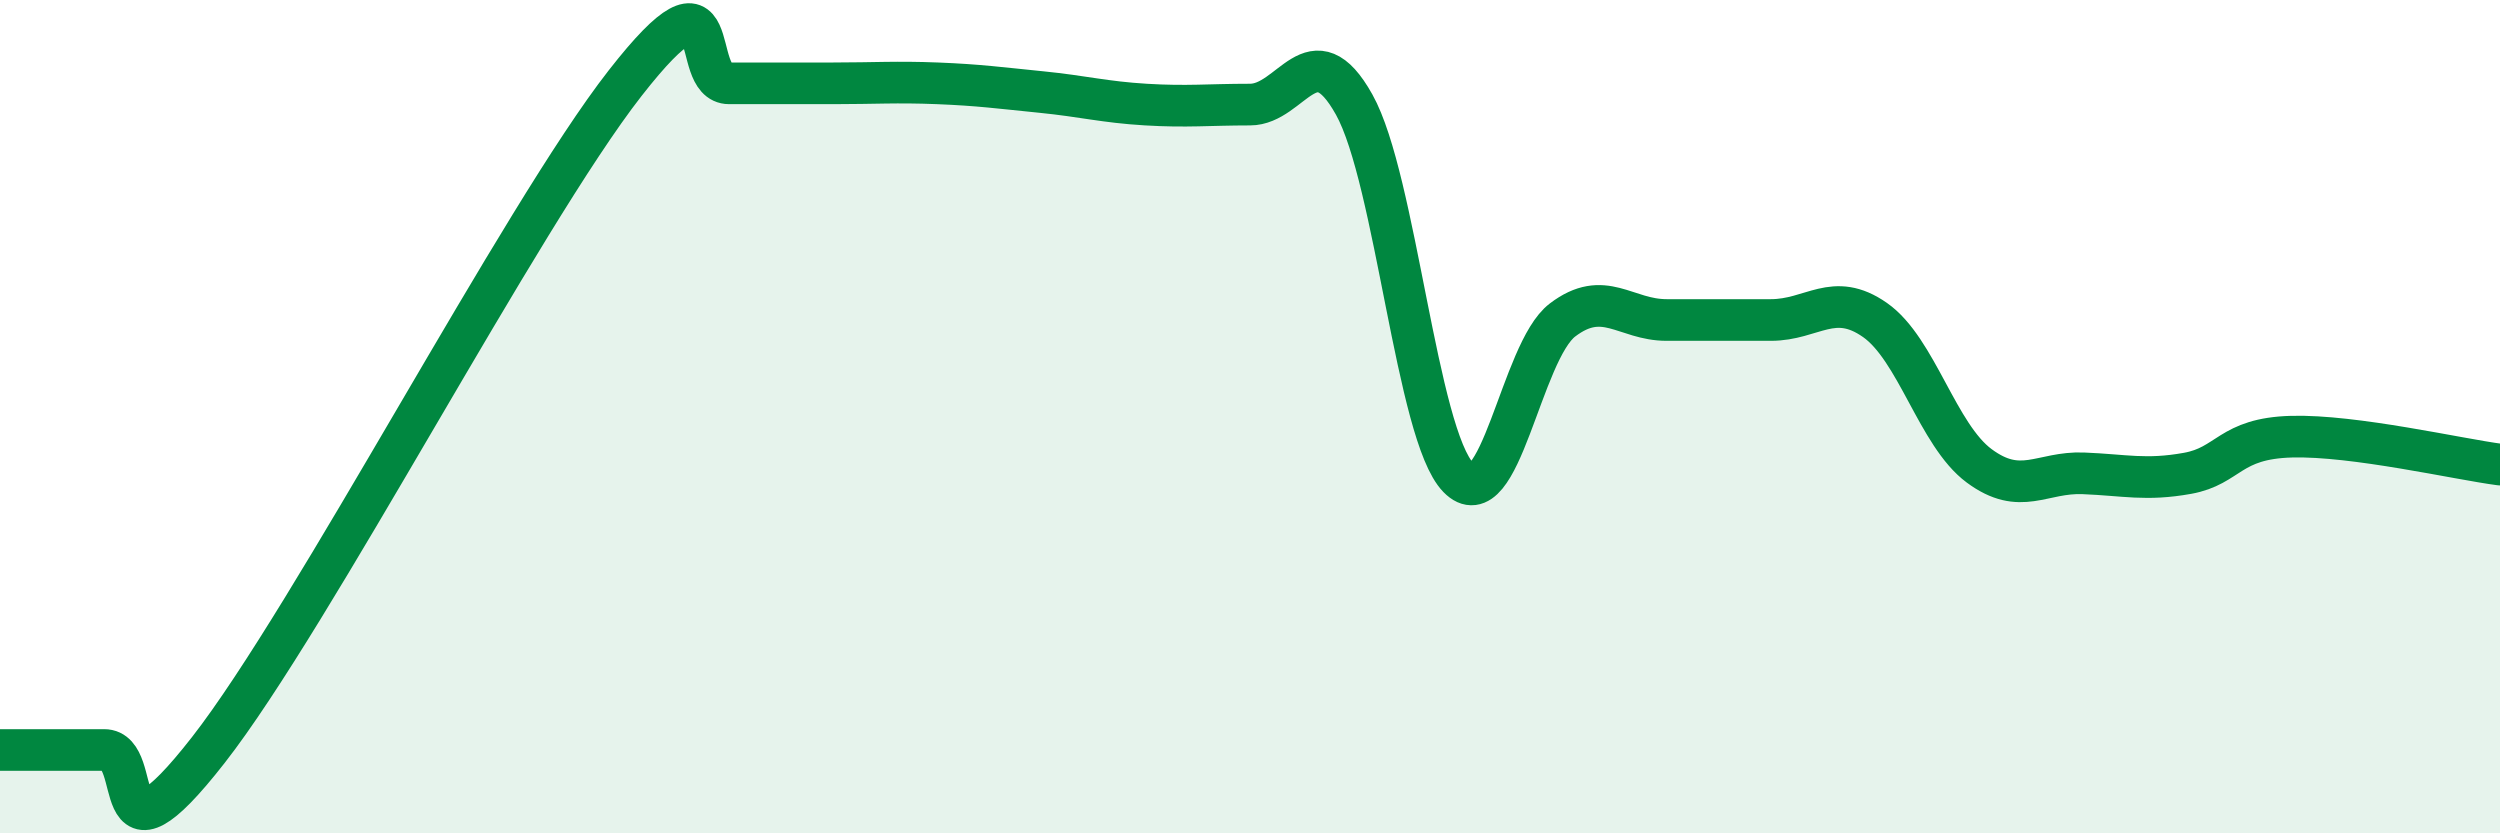
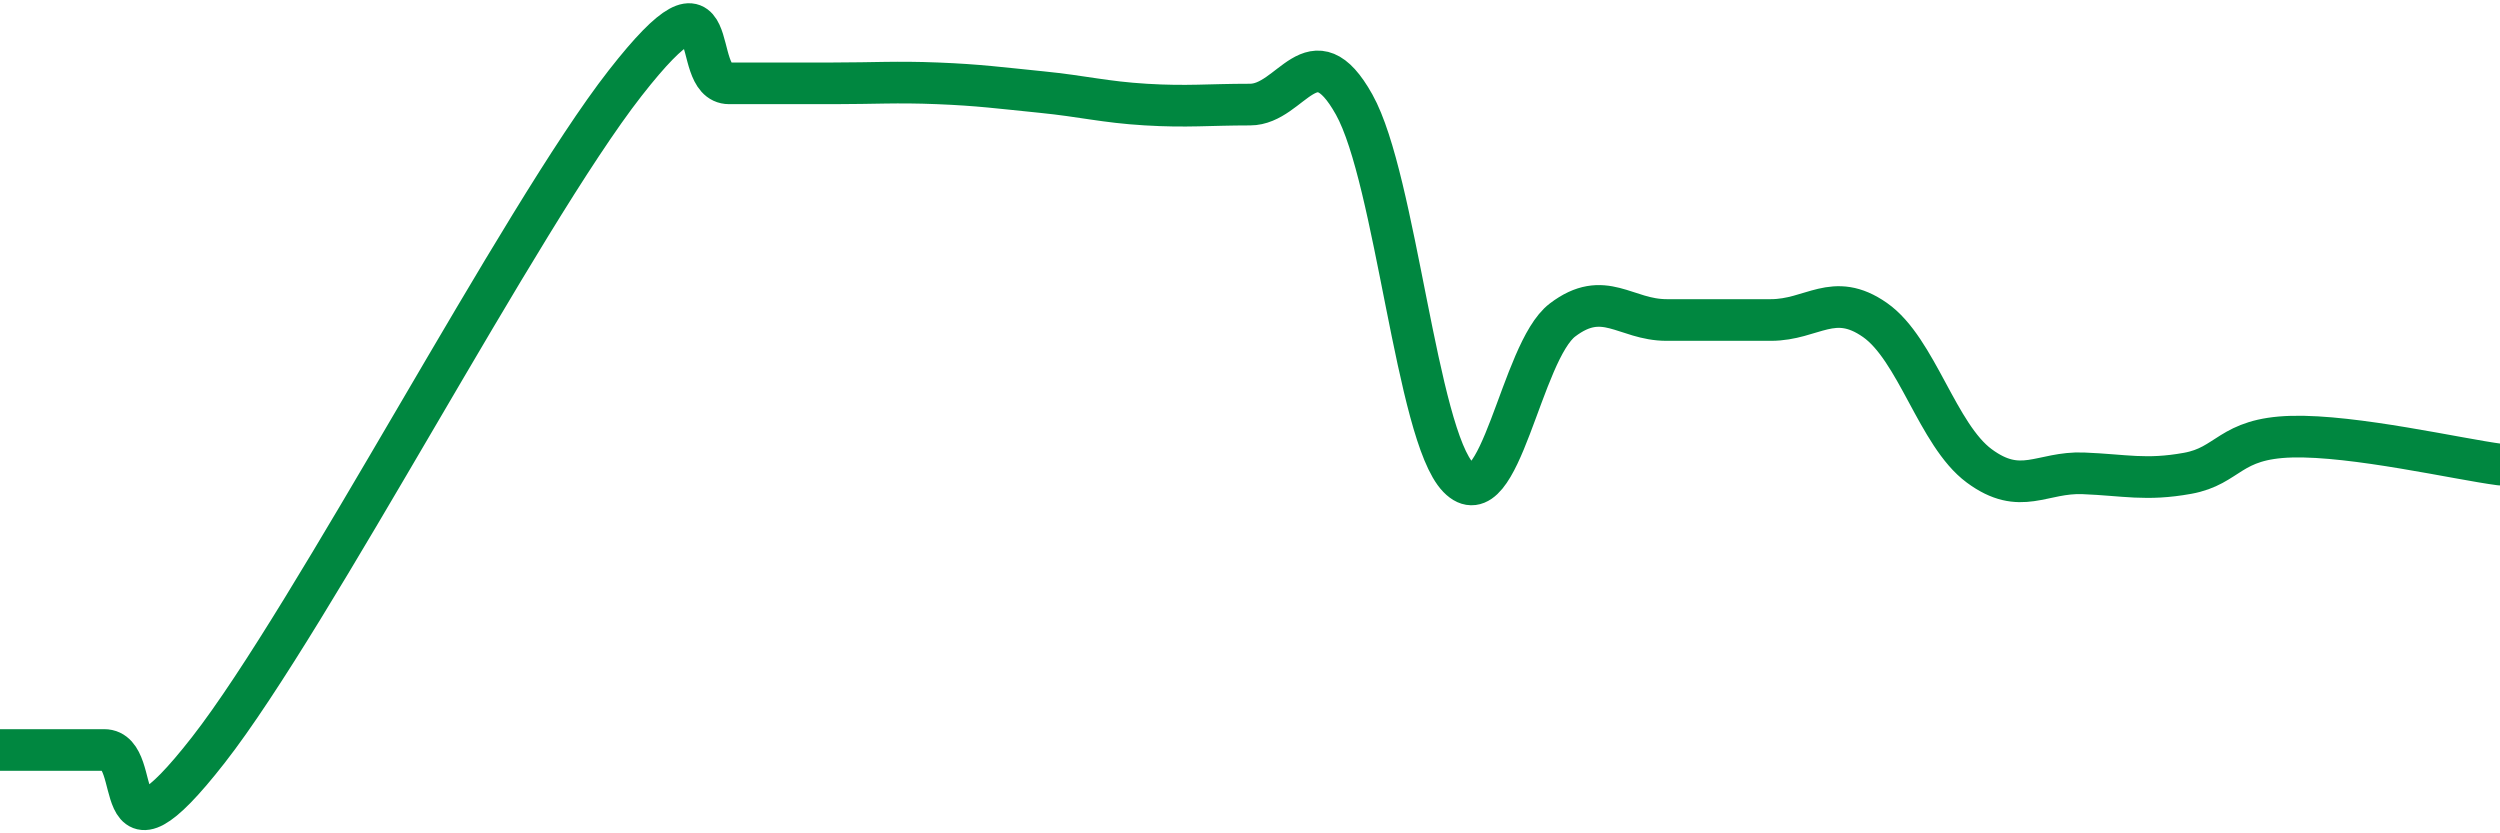
<svg xmlns="http://www.w3.org/2000/svg" width="60" height="20" viewBox="0 0 60 20">
-   <path d="M 0,18 C 0.5,18 1.5,18 2.5,18 C 3.5,18 2.5,21.2 5,18 C 7.5,14.8 12.5,5.2 15,2 C 17.5,-1.2 16.5,2 17.5,2 C 18.5,2 19,2 20,2 C 21,2 21.5,1.96 22.5,2 C 23.5,2.04 24,2.11 25,2.21 C 26,2.31 26.5,2.45 27.5,2.51 C 28.5,2.57 29,2.51 30,2.51 C 31,2.51 31.5,0.72 32.5,2.51 C 33.5,4.3 34,10.43 35,11.46 C 36,12.49 36.5,8.44 37.5,7.68 C 38.5,6.92 39,7.68 40,7.68 C 41,7.68 41.5,7.68 42.5,7.68 C 43.5,7.68 44,6.98 45,7.68 C 46,8.38 46.5,10.44 47.5,11.18 C 48.5,11.92 49,11.32 50,11.36 C 51,11.4 51.5,11.54 52.5,11.36 C 53.5,11.18 53.5,10.52 55,10.48 C 56.5,10.44 59,11.02 60,11.15L60 20L0 20Z" fill="#008740" opacity="0.1" stroke-linecap="round" stroke-linejoin="round" />
  <path d="M 0,18 C 0.5,18 1.5,18 2.5,18 C 3.5,18 2.5,21.2 5,18 C 7.5,14.8 12.5,5.2 15,2 C 17.5,-1.2 16.5,2 17.5,2 C 18.5,2 19,2 20,2 C 21,2 21.5,1.96 22.5,2 C 23.5,2.04 24,2.11 25,2.21 C 26,2.31 26.5,2.45 27.5,2.51 C 28.5,2.57 29,2.51 30,2.51 C 31,2.51 31.5,0.72 32.5,2.51 C 33.5,4.3 34,10.43 35,11.46 C 36,12.49 36.5,8.44 37.5,7.68 C 38.5,6.92 39,7.68 40,7.68 C 41,7.68 41.5,7.68 42.5,7.68 C 43.5,7.68 44,6.98 45,7.68 C 46,8.38 46.5,10.44 47.5,11.18 C 48.5,11.92 49,11.32 50,11.36 C 51,11.4 51.5,11.54 52.5,11.36 C 53.5,11.18 53.5,10.52 55,10.48 C 56.5,10.44 59,11.02 60,11.15" stroke="#008740" stroke-width="1" fill="none" stroke-linecap="round" stroke-linejoin="round" />
</svg>